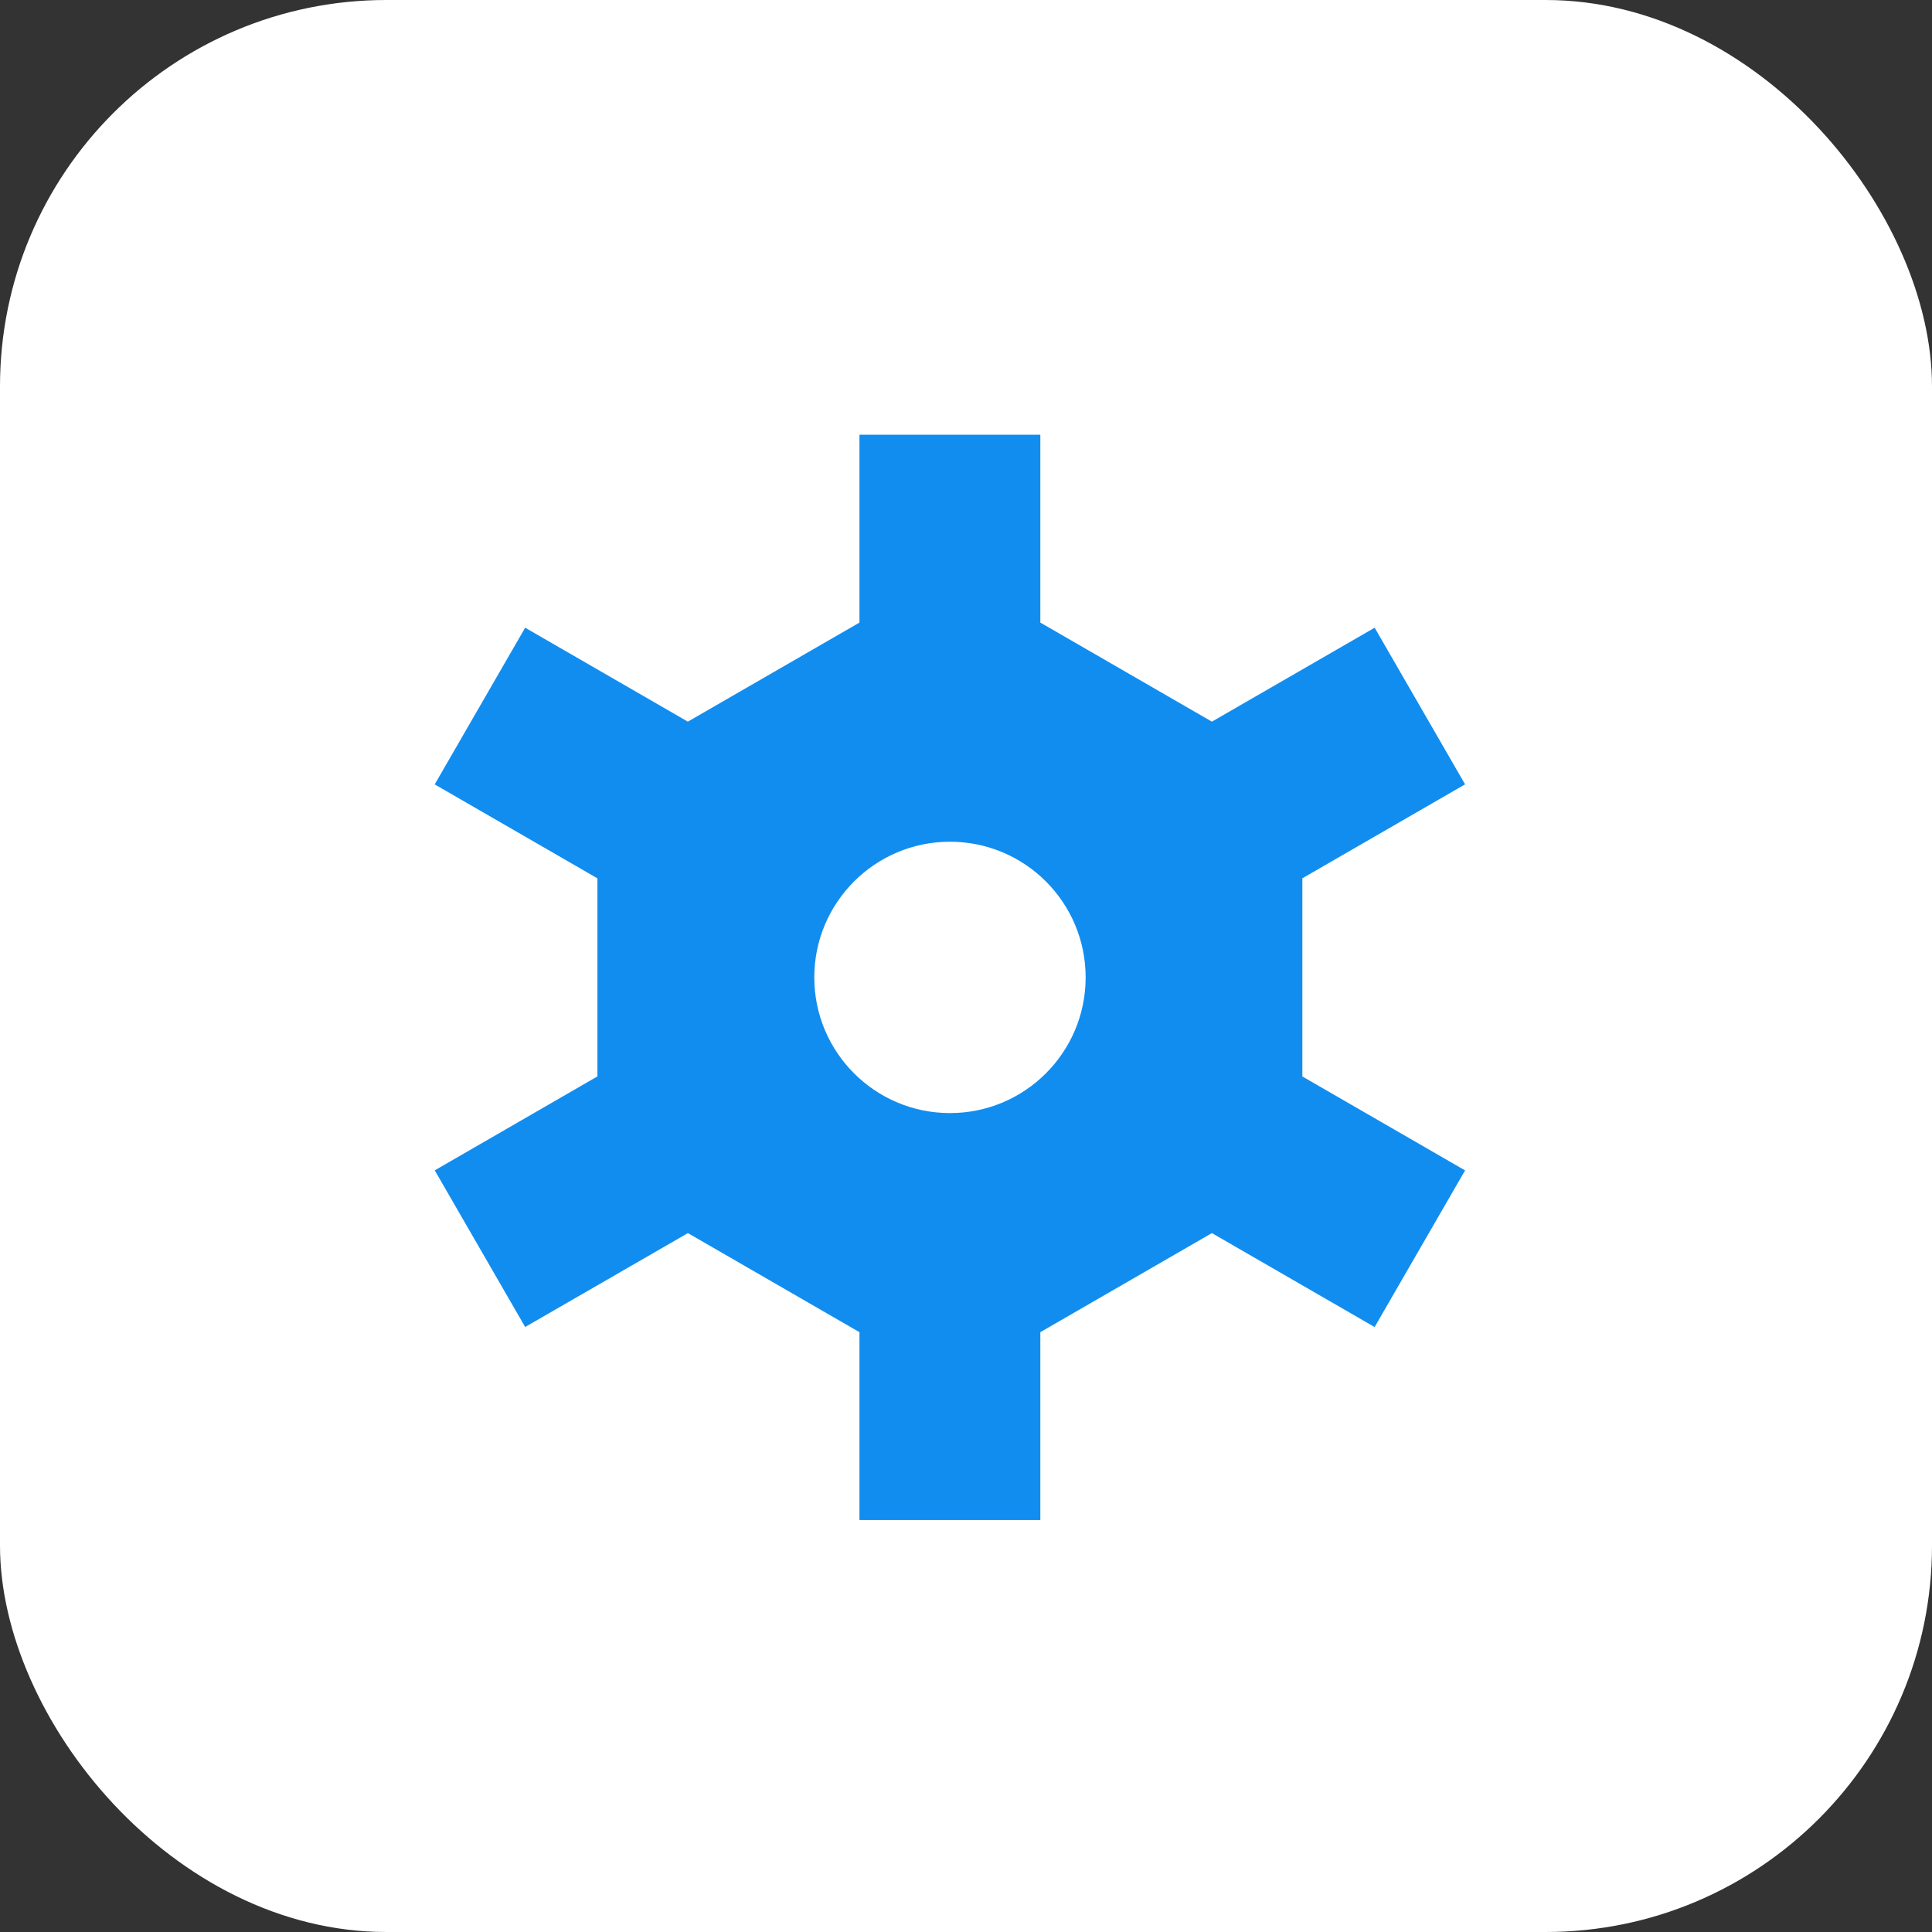
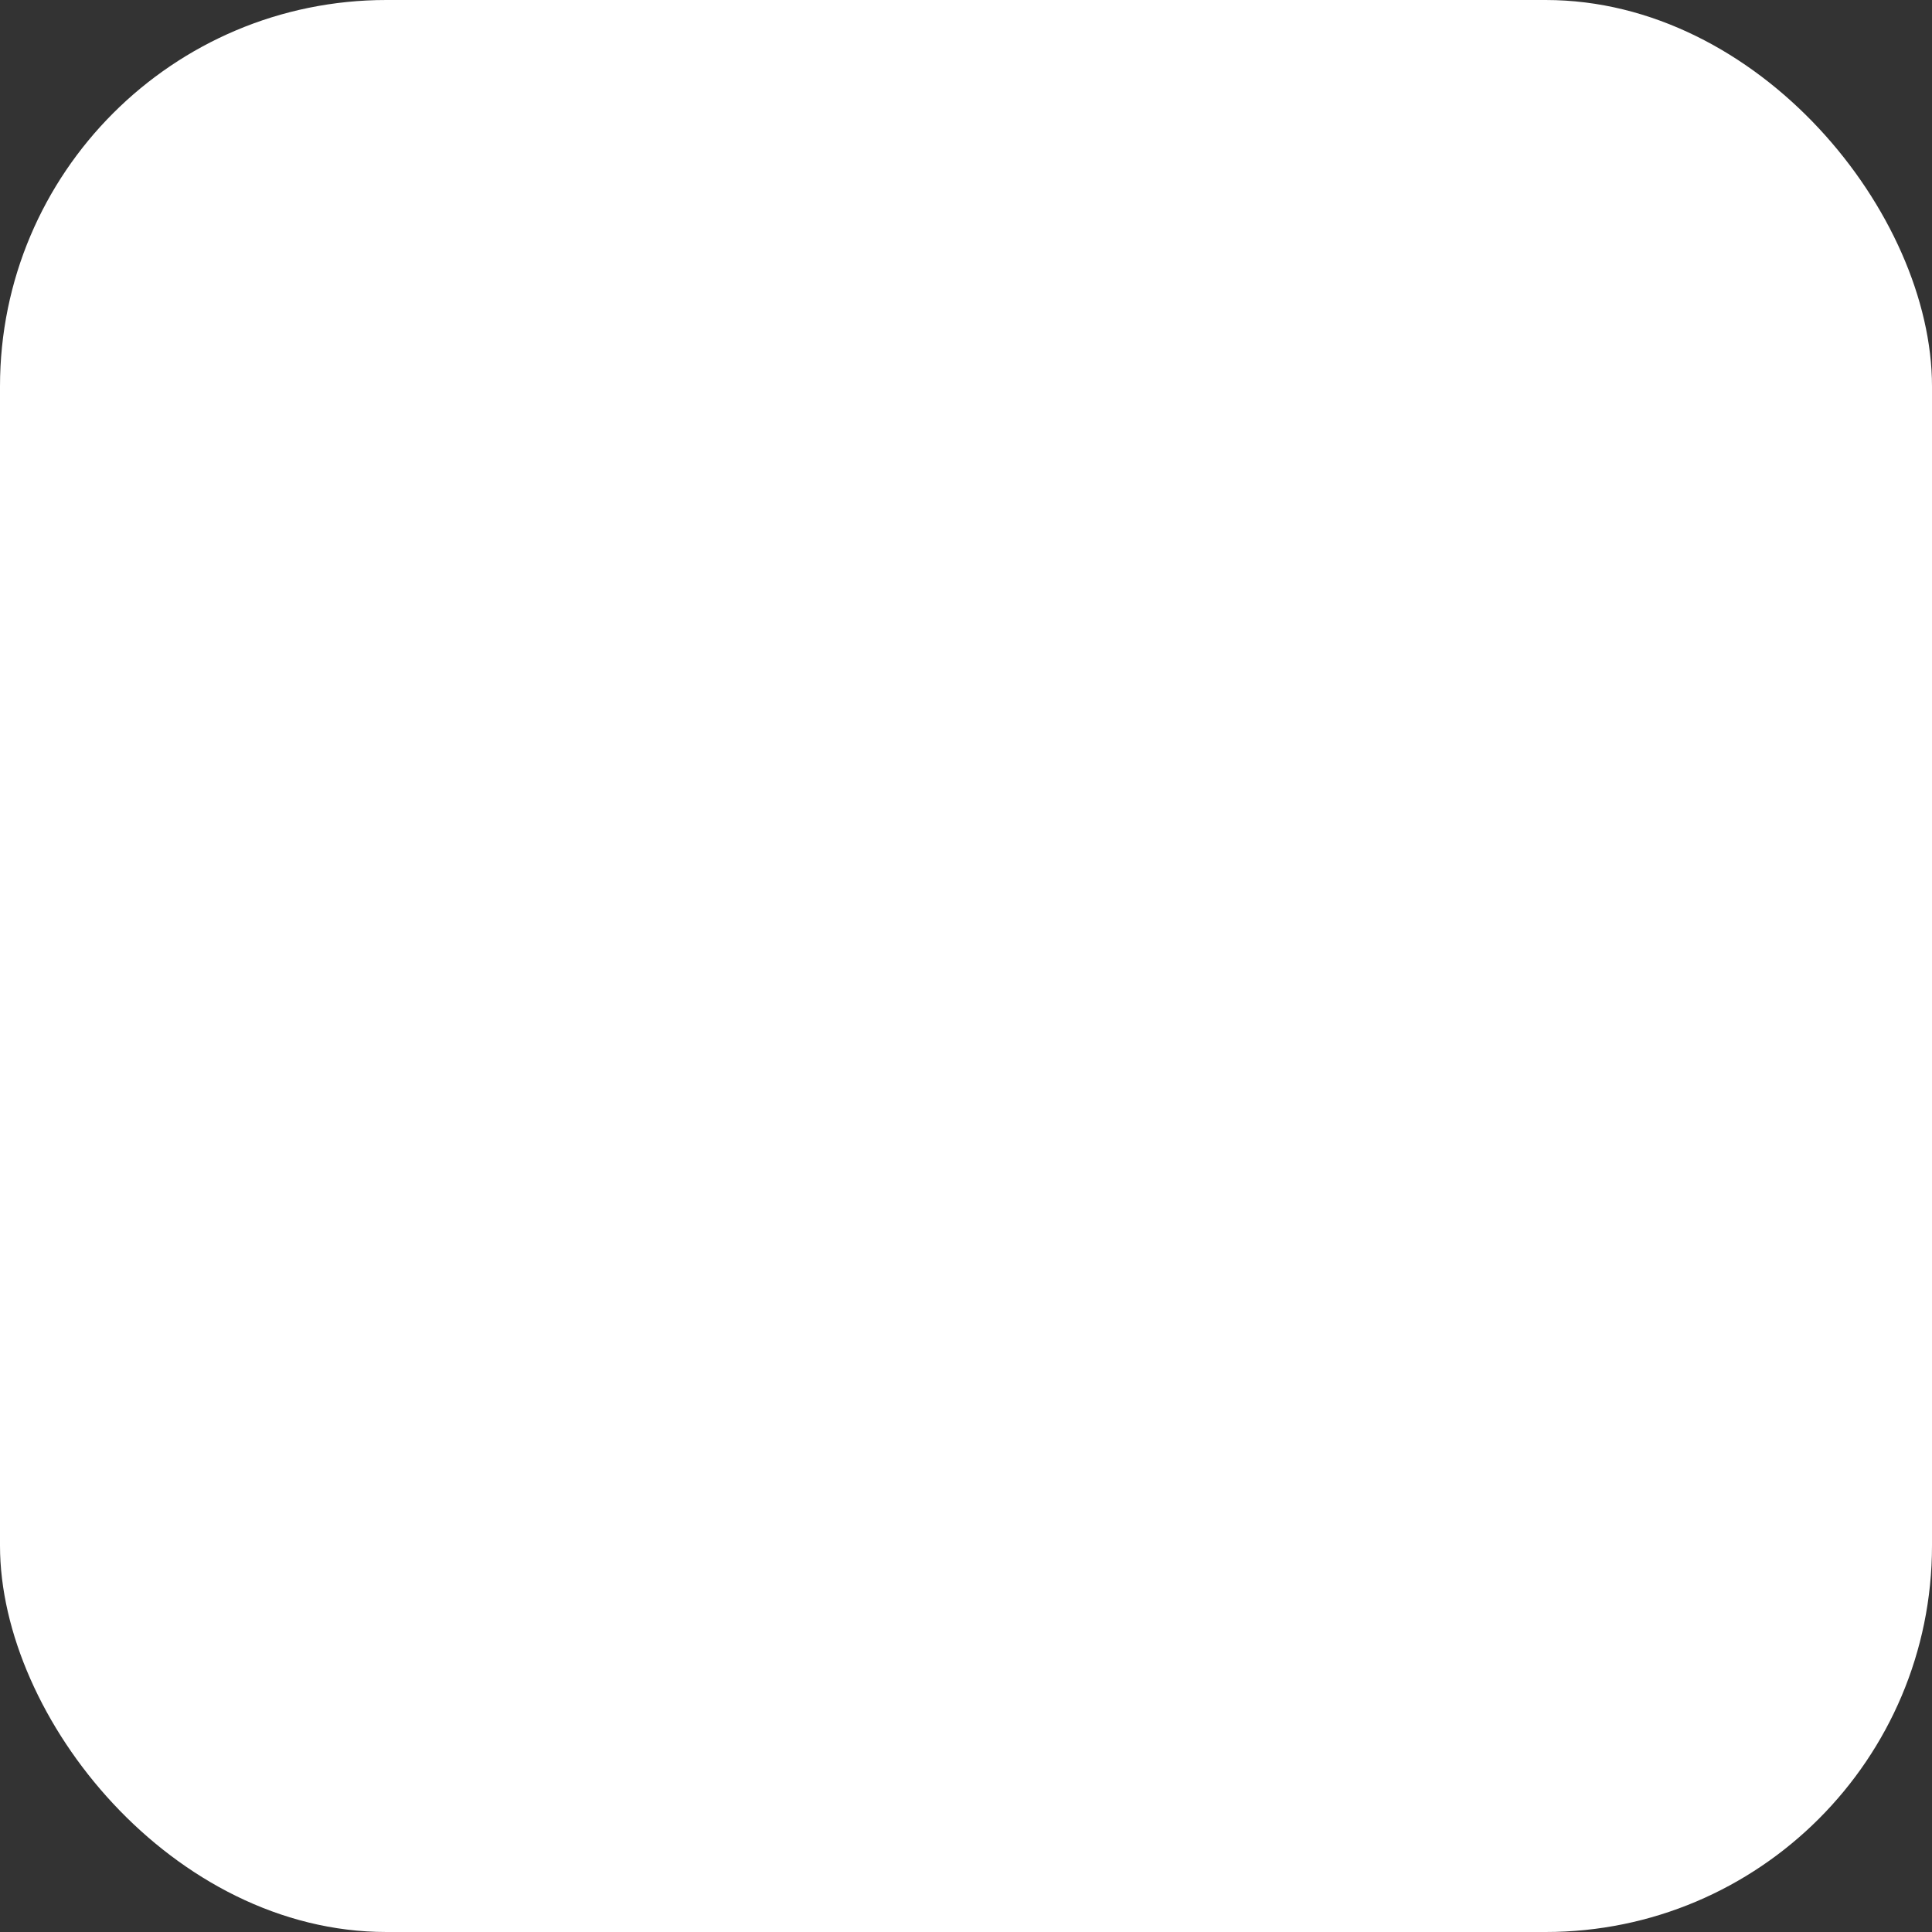
<svg xmlns="http://www.w3.org/2000/svg" width="40" height="40" viewBox="0 0 40 40" fill="none">
  <rect x="0" y="0" width="40" height="40" fill="#333333" stroke="none" />
  <rect width="40" height="40" rx="8" fill="white" />
-   <path fill-rule="evenodd" clip-rule="evenodd" d="M21.539 9H17.794V12.89L14.241 14.941L10.873 12.996L9 16.24L12.369 18.185V22.286L9.001 24.231L10.873 27.474L14.242 25.53L17.794 27.581V31.471H21.539V27.581L25.091 25.53L28.46 27.475L30.333 24.232L26.964 22.287V18.184L30.333 16.239L28.461 12.996L25.091 14.941L21.539 12.89V9ZM19.668 23.045C21.22 23.045 22.477 21.787 22.477 20.236C22.477 18.685 21.22 17.427 19.668 17.427C18.117 17.427 16.859 18.685 16.859 20.236C16.859 21.787 18.117 23.045 19.668 23.045Z" fill="#118DF0" />
</svg>